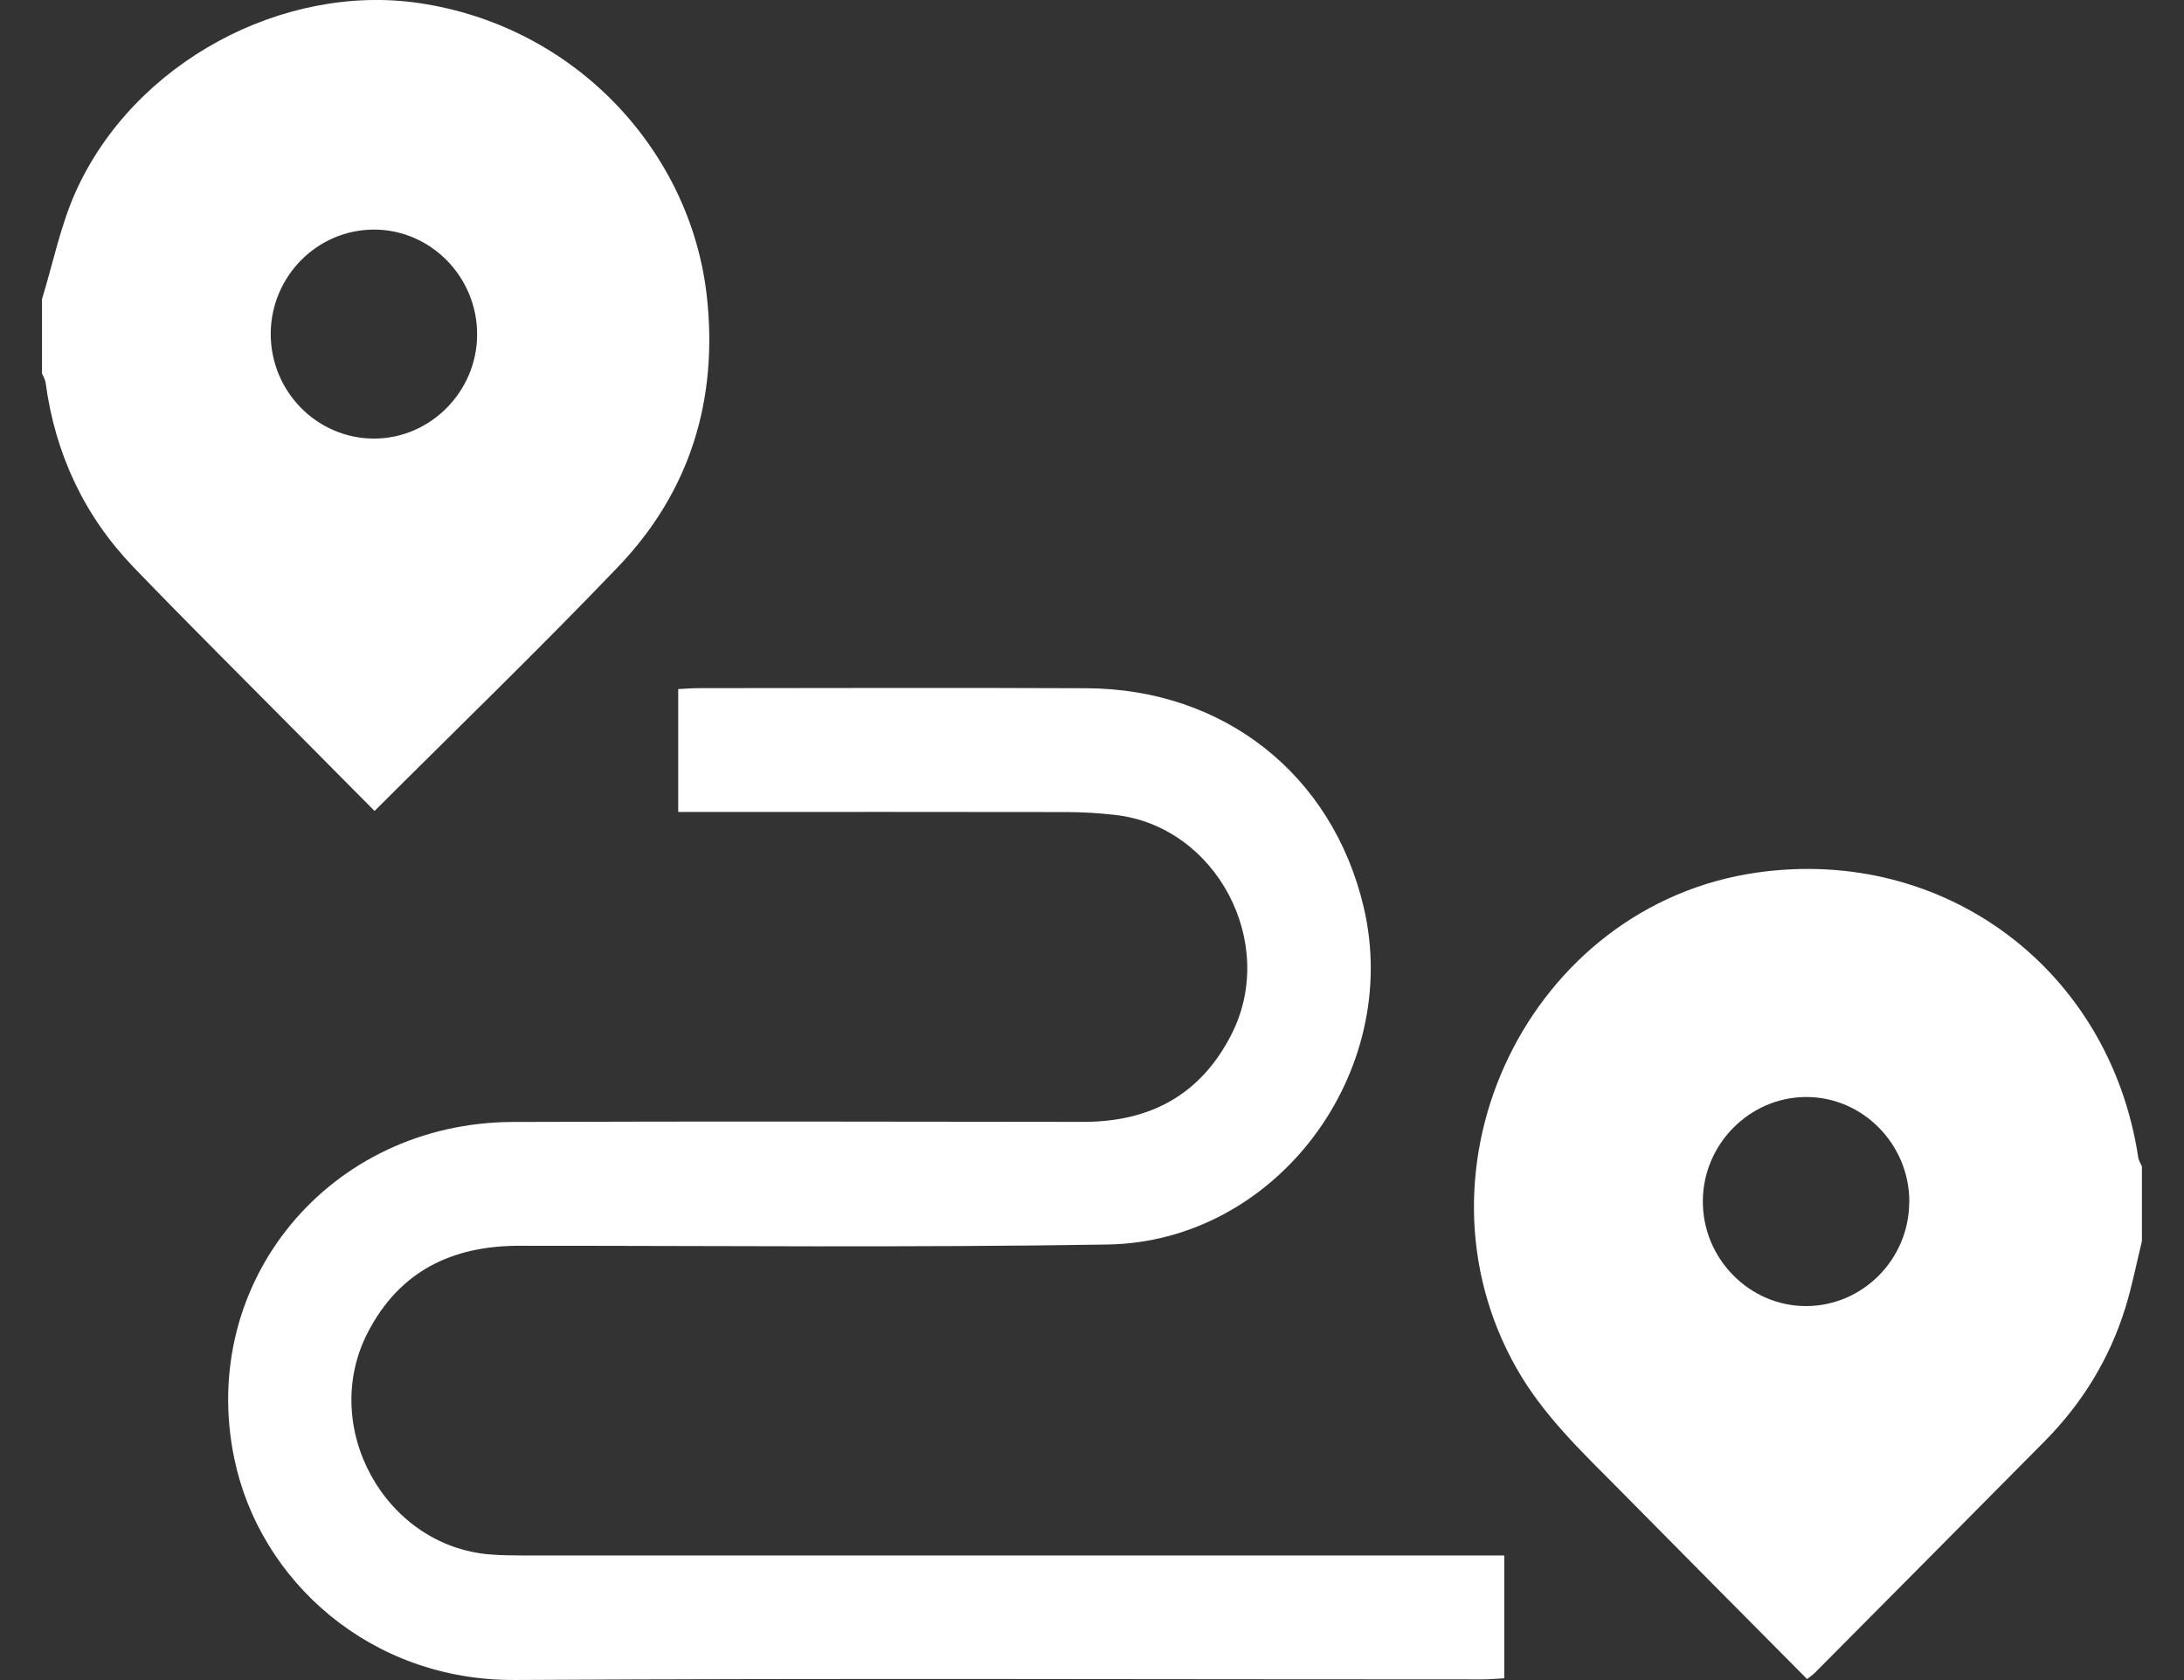
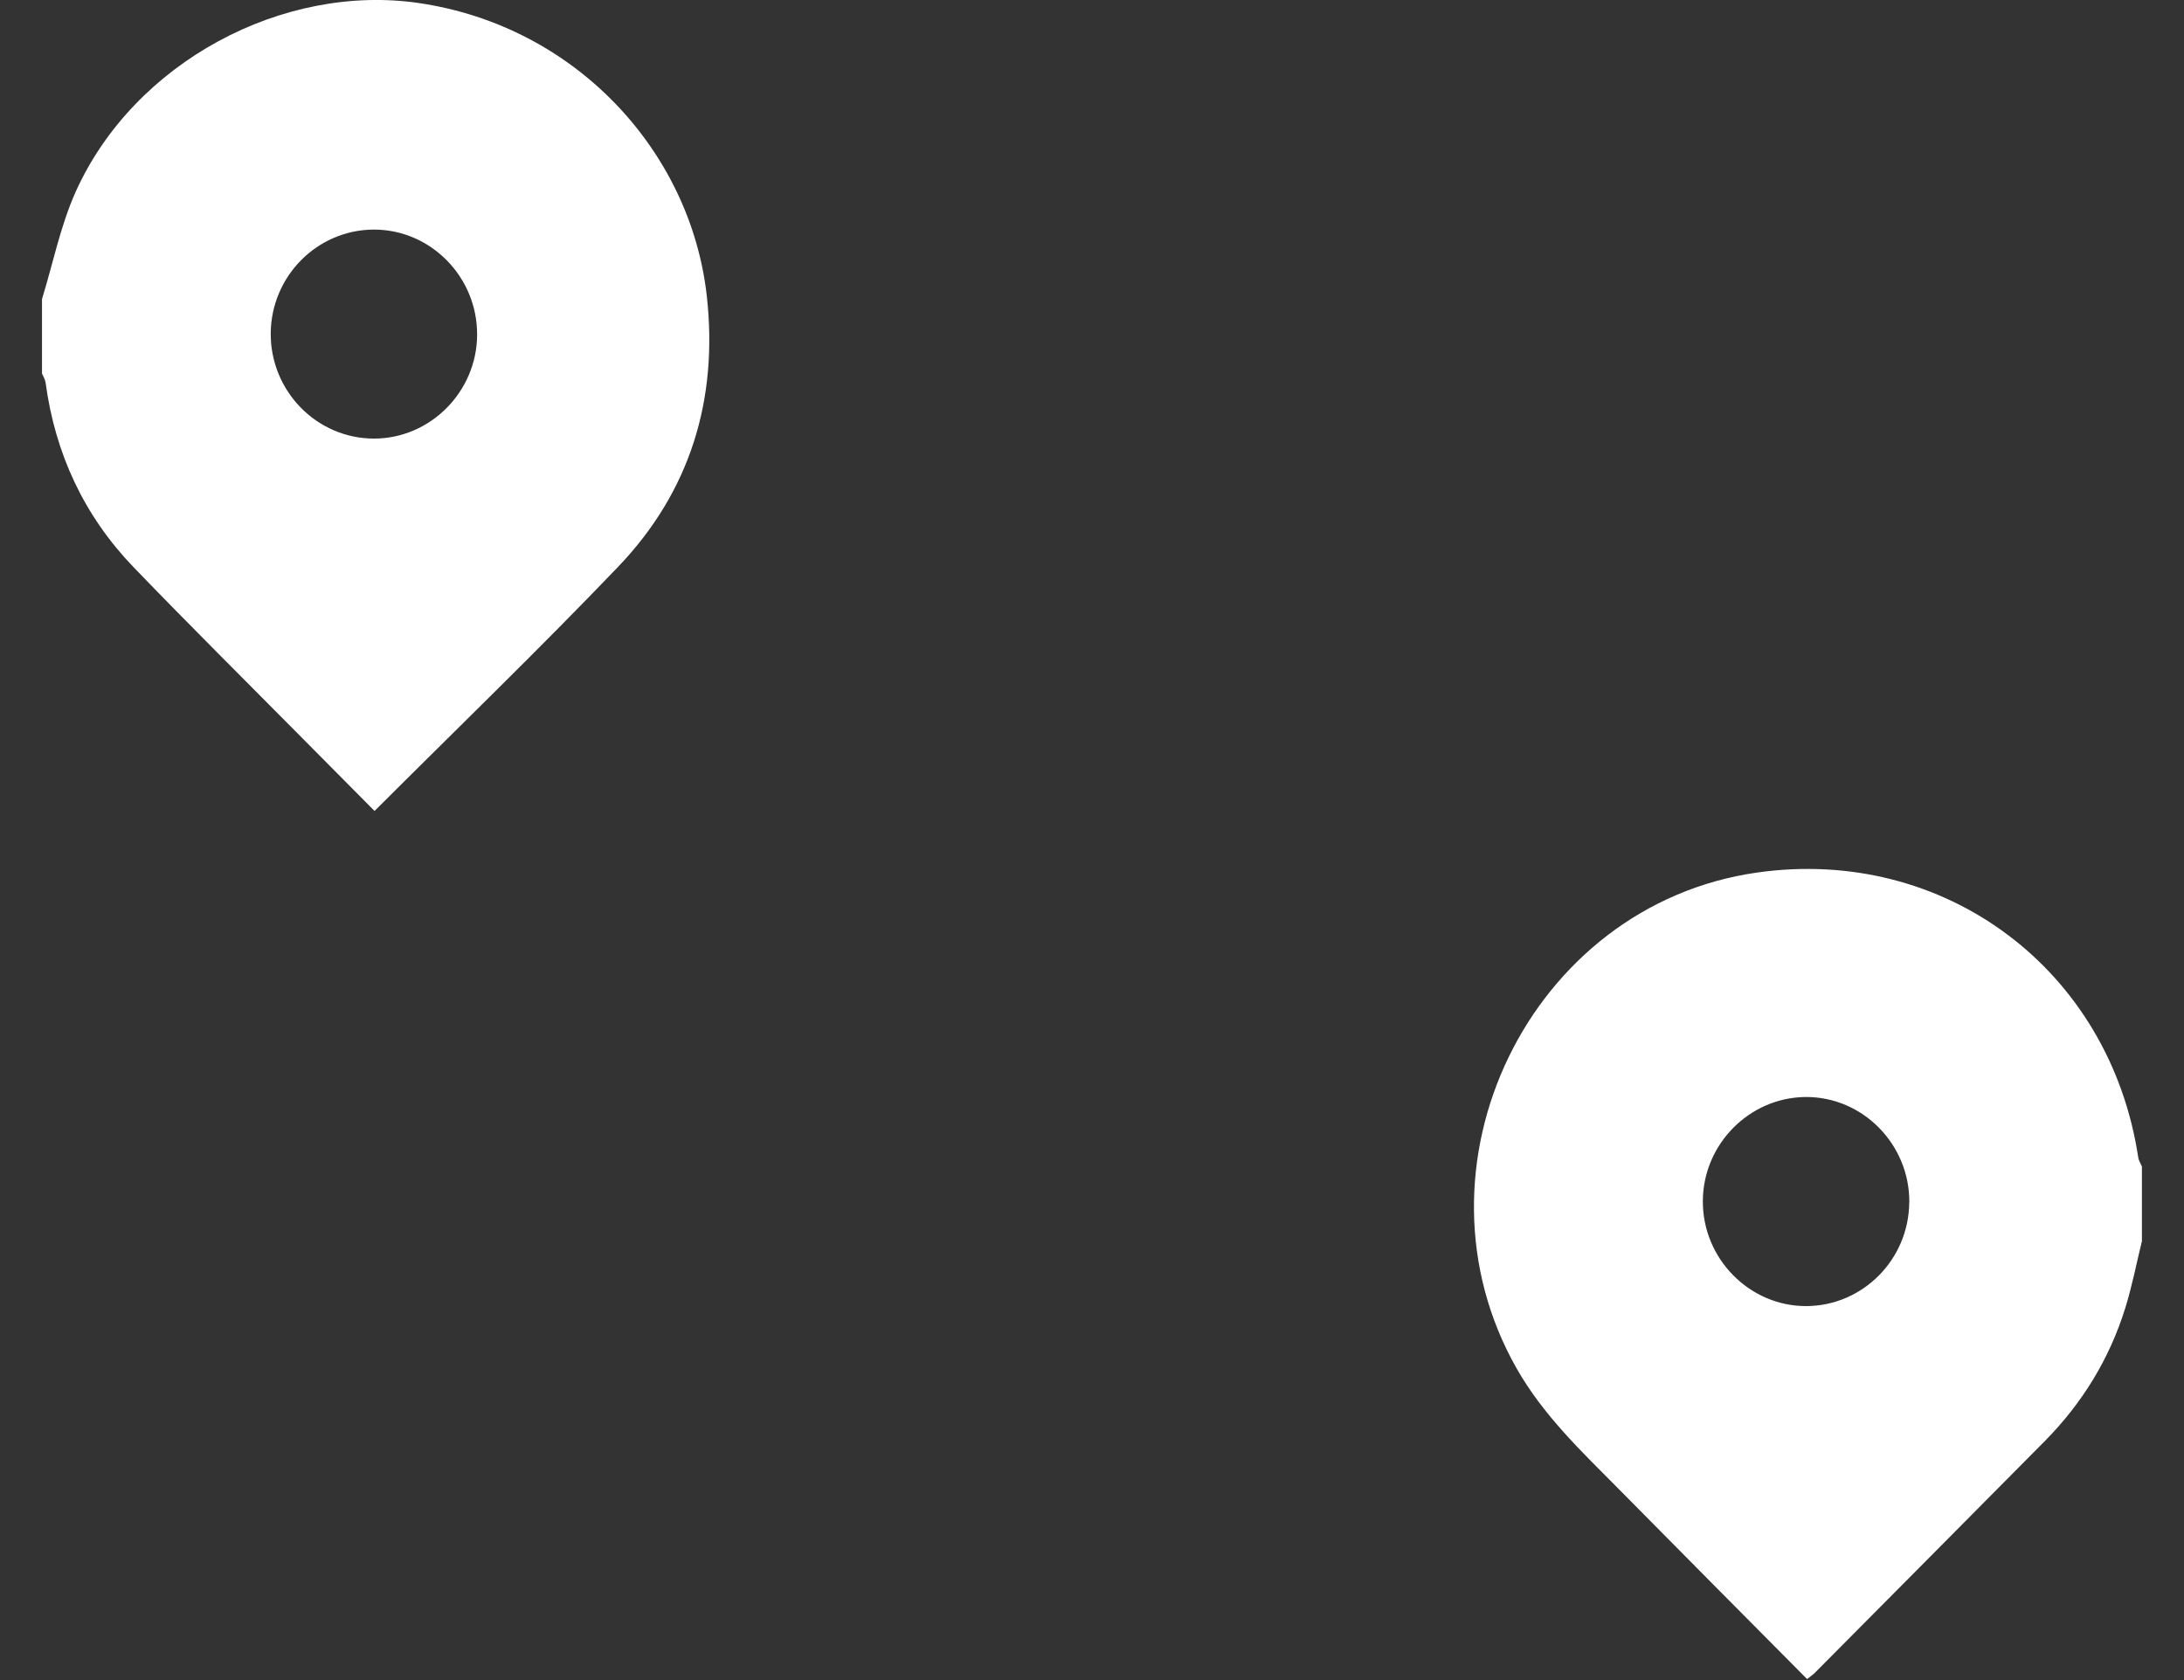
<svg xmlns="http://www.w3.org/2000/svg" width="26" height="20" viewBox="0 0 26 20" fill="none">
  <rect x="0" y="0" width="26" height="20" fill="#333333" stroke="none" />
  <g clip-path="url(#clip0_10_3055)">
-     <path d="M0.5 3.561C0.631 3.134 0.72 2.688 0.9 2.285C1.596 0.737 3.371 -0.2 4.985 0.036C6.862 0.311 8.222 1.809 8.414 3.521C8.552 4.758 8.215 5.852 7.36 6.746C6.417 7.731 5.436 8.678 4.459 9.654C4.179 9.372 3.892 9.083 3.605 8.793C2.933 8.114 2.254 7.441 1.591 6.753C1.002 6.141 0.657 5.403 0.543 4.556C0.538 4.518 0.515 4.483 0.5 4.446C0.5 4.151 0.5 3.856 0.5 3.561ZM3.223 3.966C3.218 4.656 3.771 5.221 4.453 5.221C5.122 5.221 5.676 4.664 5.68 3.988C5.685 3.299 5.129 2.732 4.45 2.733C3.778 2.735 3.229 3.286 3.223 3.966V3.966Z" fill="white" />
+     <path d="M0.5 3.561C0.631 3.134 0.72 2.688 0.9 2.285C1.596 0.737 3.371 -0.2 4.985 0.036C6.862 0.311 8.222 1.809 8.414 3.521C8.552 4.758 8.215 5.852 7.36 6.746C6.417 7.731 5.436 8.678 4.459 9.654C4.179 9.372 3.892 9.083 3.605 8.793C2.933 8.114 2.254 7.441 1.591 6.753C1.002 6.141 0.657 5.403 0.543 4.556C0.538 4.518 0.515 4.483 0.5 4.446C0.5 4.151 0.5 3.856 0.5 3.561ZM3.223 3.966C3.218 4.656 3.771 5.221 4.453 5.221C5.122 5.221 5.676 4.664 5.68 3.988C5.685 3.299 5.129 2.732 4.45 2.733C3.778 2.735 3.229 3.286 3.223 3.966V3.966" fill="white" />
    <path d="M25.5 14.771C25.434 15.039 25.382 15.311 25.3 15.574C25.112 16.178 24.788 16.704 24.345 17.153C23.432 18.076 22.516 18.996 21.601 19.918C21.578 19.94 21.55 19.958 21.513 19.988C20.763 19.232 20.015 18.48 19.27 17.725C18.828 17.279 18.372 16.848 18.055 16.29C16.695 13.896 18.207 10.772 20.918 10.387C23.149 10.07 25.116 11.54 25.455 13.777C25.46 13.815 25.484 13.85 25.499 13.886V14.771H25.5ZM22.73 14.312C22.734 13.623 22.176 13.056 21.498 13.059C20.828 13.063 20.276 13.619 20.272 14.295C20.267 14.982 20.827 15.551 21.505 15.548C22.176 15.545 22.725 14.992 22.729 14.313L22.73 14.312Z" fill="white" />
-     <path d="M8.074 9.666C8.074 9.537 8.074 9.448 8.074 9.359C8.074 8.983 8.074 8.607 8.074 8.203C8.165 8.198 8.244 8.192 8.321 8.192C9.859 8.191 11.397 8.186 12.935 8.193C14.571 8.2 15.86 9.222 16.233 10.793C16.7 12.762 15.197 14.783 13.186 14.815C10.852 14.853 8.516 14.829 6.181 14.83C5.385 14.83 4.758 15.129 4.379 15.861C3.797 16.985 4.582 18.407 5.838 18.505C5.975 18.515 6.114 18.517 6.252 18.517C10.036 18.518 13.82 18.517 17.603 18.517H17.908V19.979C17.826 19.983 17.741 19.992 17.654 19.992C13.814 19.993 9.973 19.977 6.132 19.999C4.411 20.01 3.09 18.819 2.789 17.362C2.354 15.264 3.918 13.365 6.105 13.356C8.367 13.348 10.629 13.352 12.891 13.355C13.687 13.357 14.291 13.037 14.659 12.316C15.217 11.226 14.48 9.836 13.275 9.701C13.081 9.679 12.886 9.667 12.691 9.667C11.259 9.664 9.827 9.666 8.395 9.666H8.074Z" fill="white" />
  </g>
  <defs>
    <clipPath id="clip0_10_3055">
      <rect width="25" height="20" fill="white" transform="translate(0.5)" />
    </clipPath>
  </defs>
</svg>